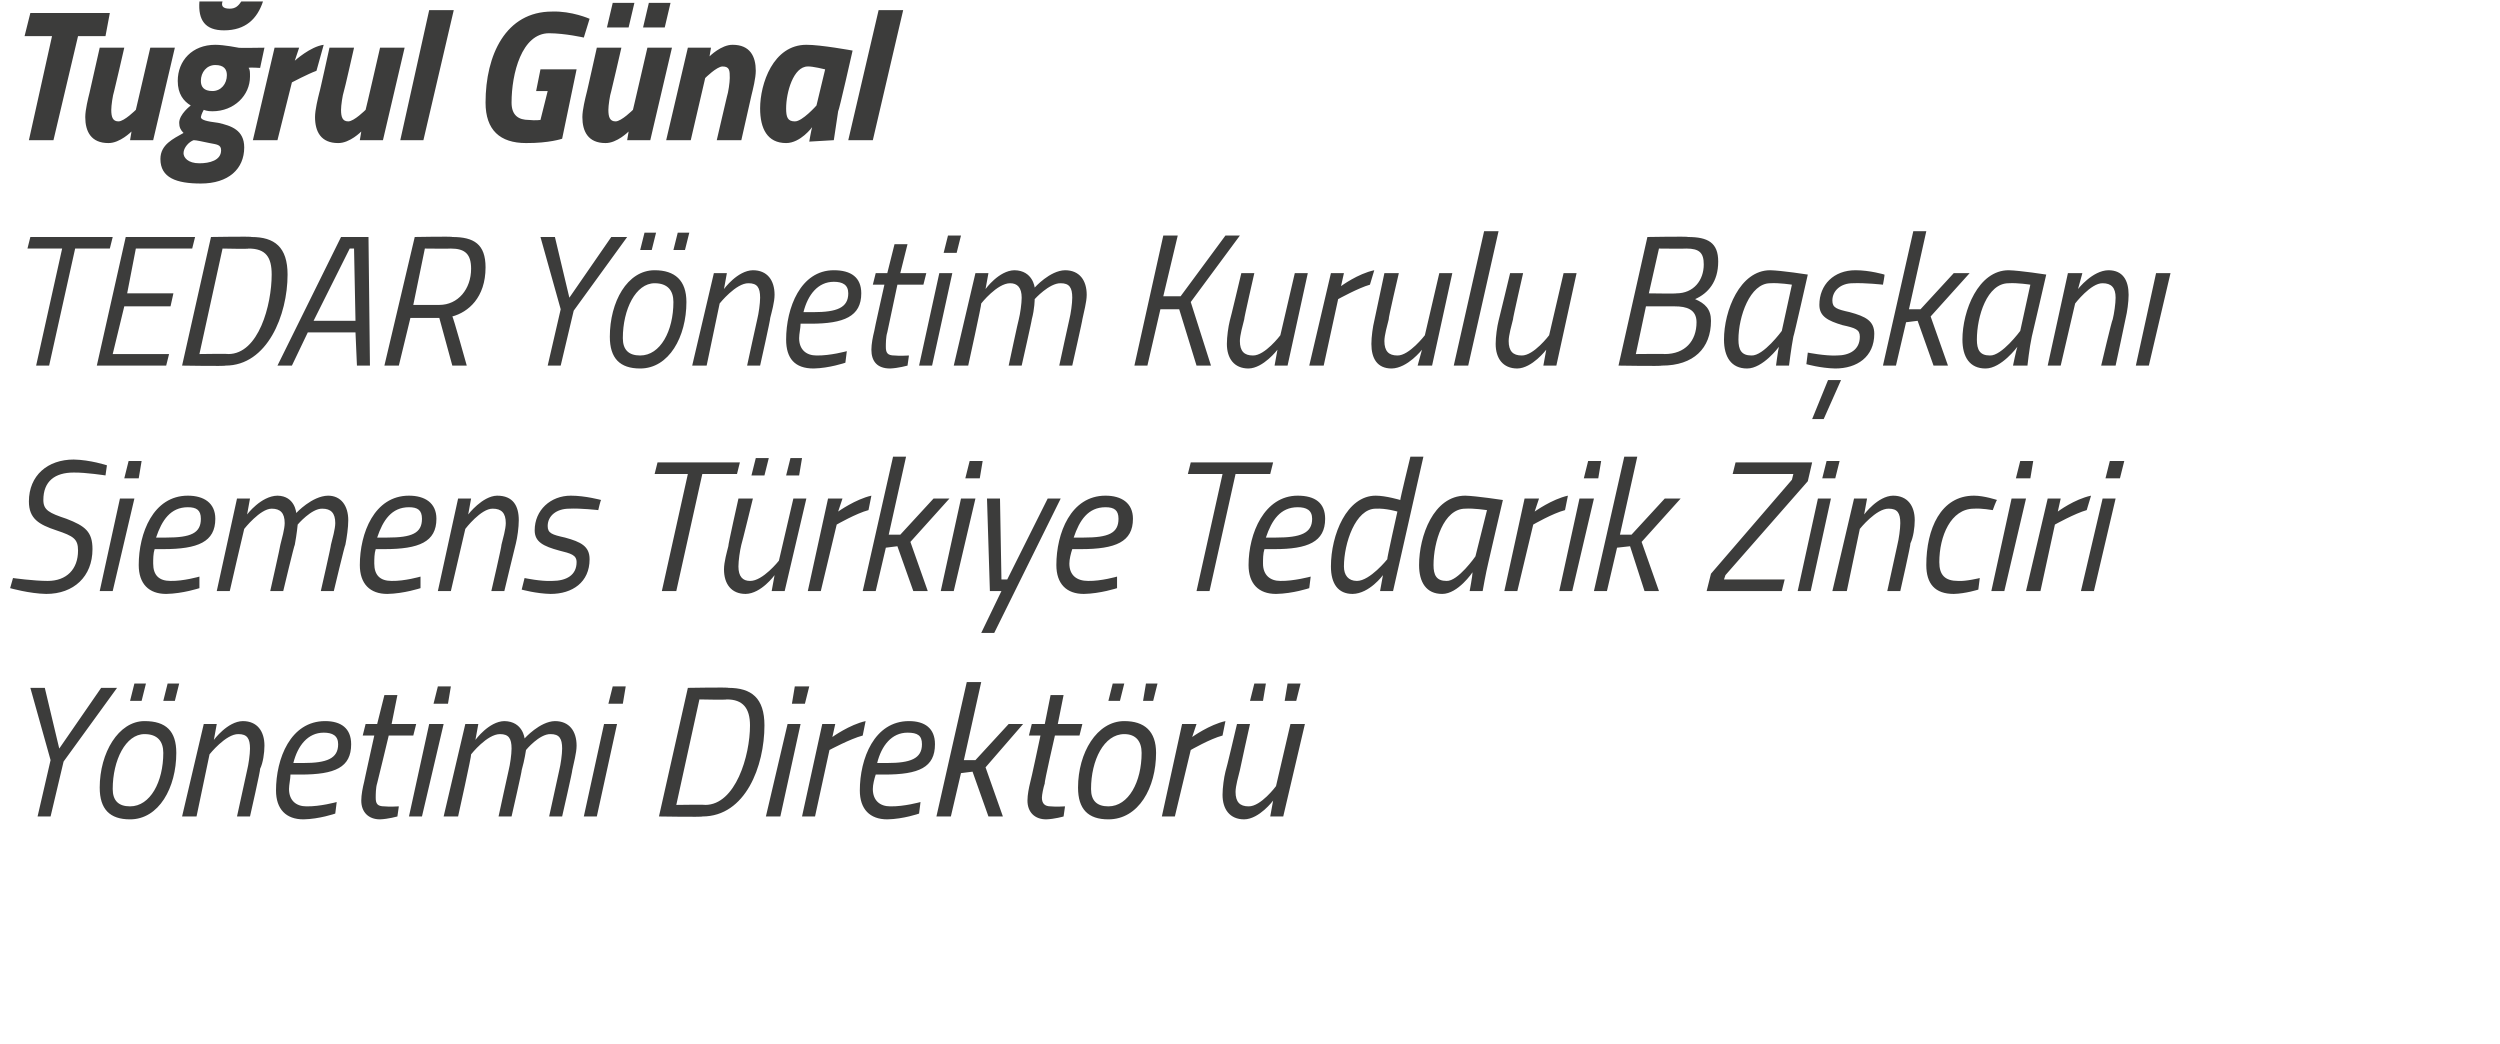
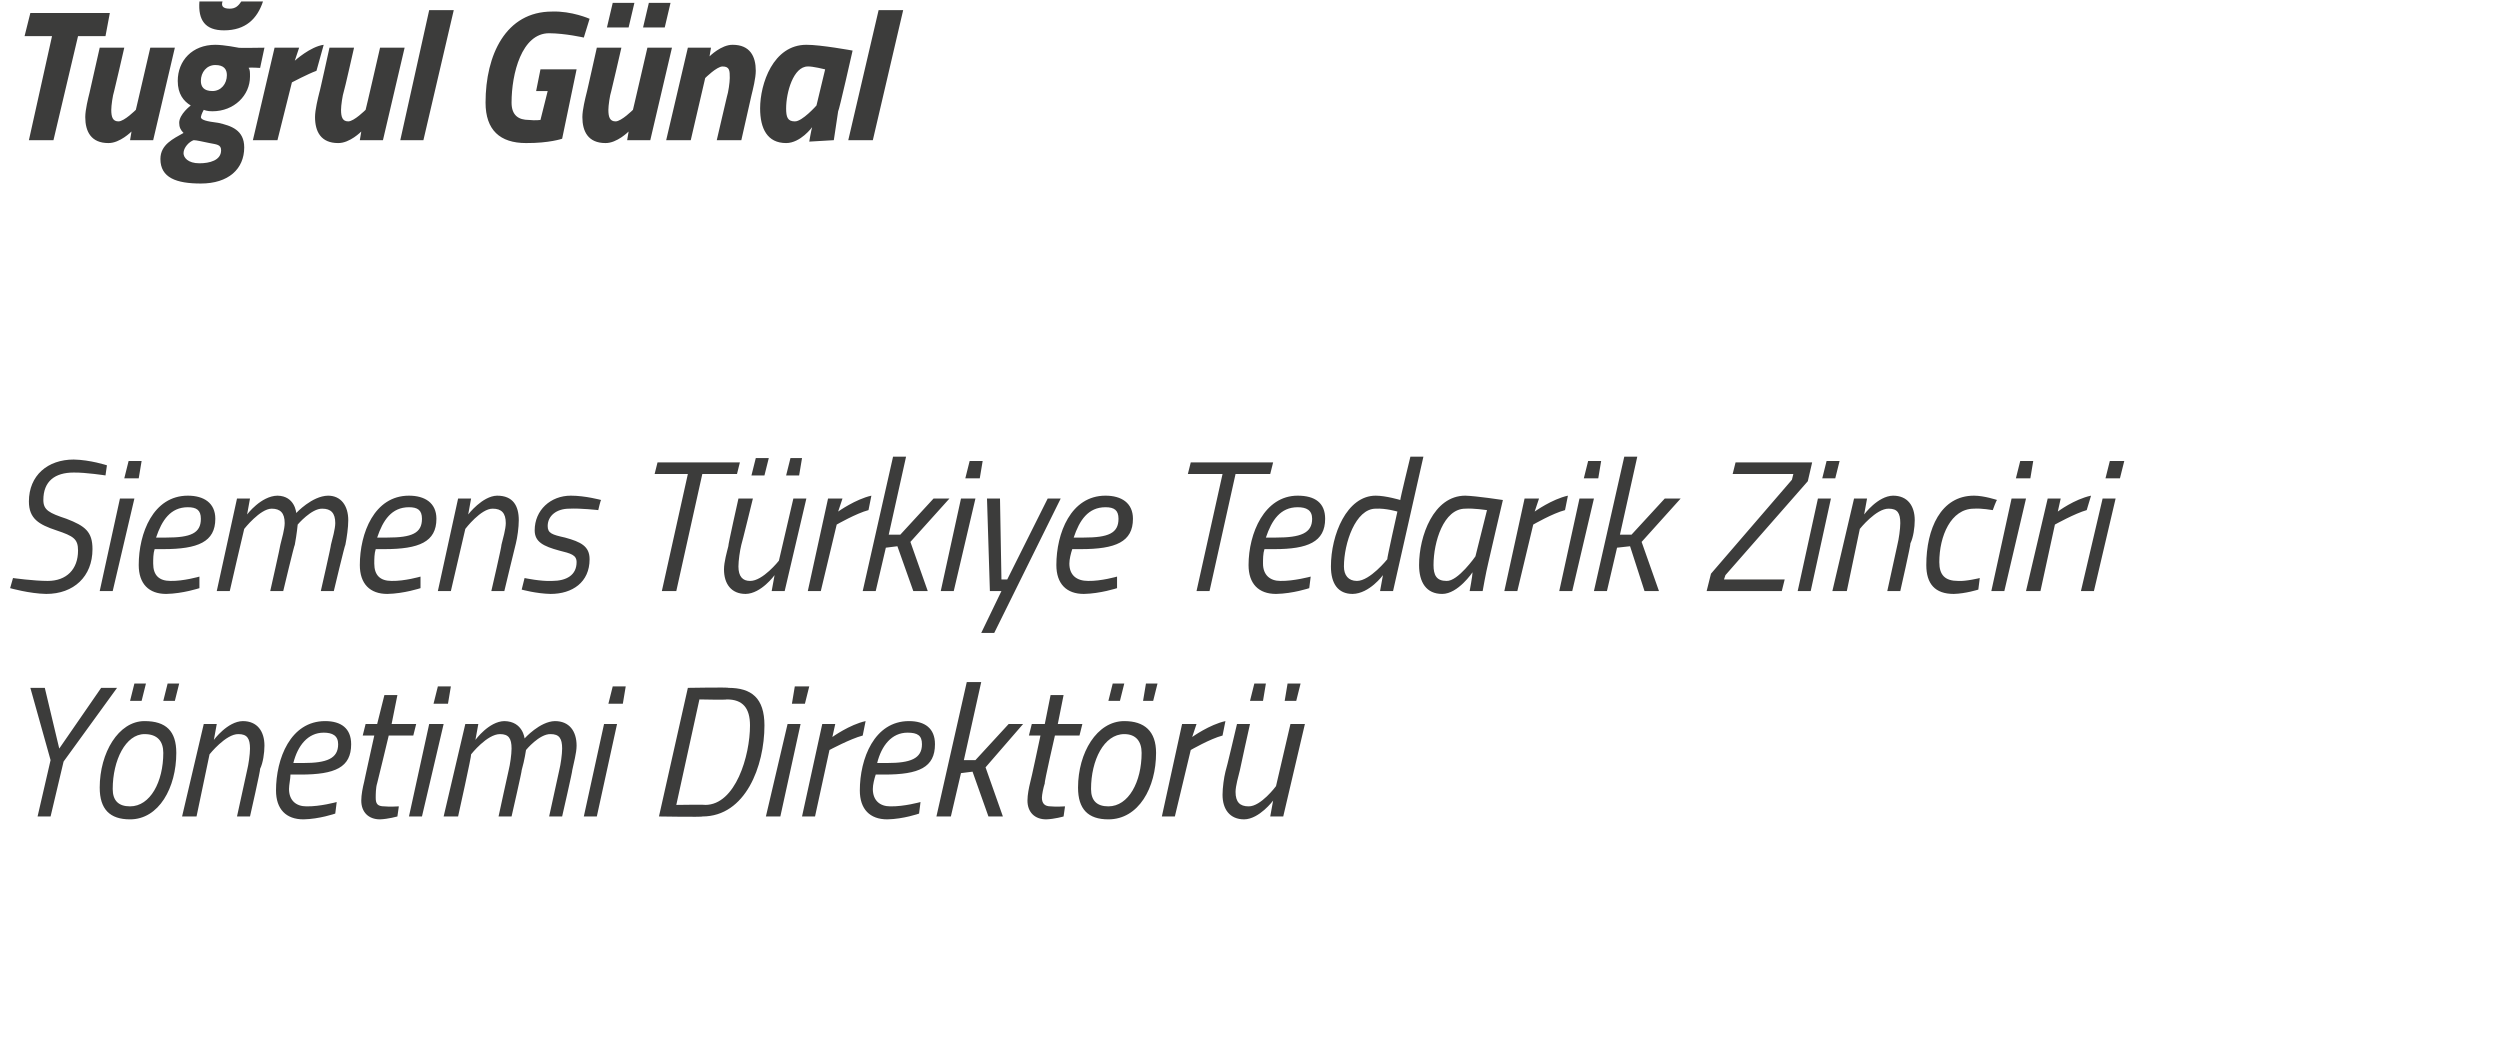
<svg xmlns="http://www.w3.org/2000/svg" version="1.1" width="173px" height="72.25px" viewBox="0 0 173 72.25">
  <desc>Tu rul G nal TEDAR Y netim Kurulu Ba kan Siemens T rkiye Tedarik Zinciri Y netimi Direkt r</desc>
  <defs />
  <g id="Polygon129827">
    <path d="M 4.4 52.7 L 3.5 56.5 L 2.6 56.5 L 3.5 52.6 L 2.1 47.6 L 3.1 47.6 L 4.1 51.8 L 7 47.6 L 8.1 47.6 L 4.4 52.7 Z M 12.2 52.1 C 12.2 54.5 11 56.7 9 56.7 C 7.6 56.7 6.9 56 6.9 54.5 C 6.9 52.1 8.2 49.9 10 49.9 C 11.5 49.9 12.2 50.6 12.2 52.1 Z M 11.3 52.1 C 11.3 51.3 10.9 50.8 10 50.8 C 8.7 50.8 7.8 52.6 7.8 54.6 C 7.8 55.4 8.2 55.8 9 55.8 C 10.4 55.8 11.3 54.1 11.3 52.1 Z M 9.3 47.3 L 10.1 47.3 L 9.8 48.5 L 9 48.5 L 9.3 47.3 Z M 11.6 47.3 L 12.4 47.3 L 12.1 48.5 L 11.3 48.5 L 11.6 47.3 Z M 12.6 56.5 L 14.1 50.1 L 15 50.1 L 14.8 51.2 C 14.8 51.2 15.74 49.92 16.8 49.9 C 17.8 49.9 18.3 50.6 18.3 51.6 C 18.3 52.1 18.2 52.8 18 53.2 C 18.04 53.25 17.3 56.5 17.3 56.5 L 16.4 56.5 C 16.4 56.5 17.1 53.31 17.1 53.3 C 17.2 52.9 17.3 52.2 17.3 51.8 C 17.3 51.1 17.1 50.8 16.5 50.8 C 15.63 50.78 14.5 52.2 14.5 52.2 L 13.6 56.5 L 12.6 56.5 Z M 23.3 55.5 L 23.2 56.3 C 23.2 56.3 22.1 56.68 21 56.7 C 19.8 56.7 19.1 56 19.1 54.7 C 19.1 52.5 20.1 49.9 22.5 49.9 C 23.6 49.9 24.3 50.4 24.3 51.5 C 24.3 53.1 23.2 53.6 20.8 53.6 C 20.8 53.6 20.1 53.6 20.1 53.6 C 20.1 53.9 20 54.3 20 54.6 C 20 55.4 20.5 55.8 21.2 55.8 C 22.15 55.82 23.3 55.5 23.3 55.5 Z M 21 52.8 C 22.6 52.8 23.4 52.5 23.4 51.5 C 23.4 50.9 23 50.7 22.4 50.7 C 21.3 50.7 20.6 51.6 20.3 52.8 C 20.3 52.8 21 52.8 21 52.8 Z M 26.9 50.9 C 26.9 50.9 26.12 54.16 26.1 54.2 C 26 54.5 26 55 26 55.2 C 26 55.6 26.1 55.8 26.6 55.8 C 26.93 55.84 27.6 55.8 27.6 55.8 L 27.5 56.5 C 27.5 56.5 26.85 56.68 26.3 56.7 C 25.5 56.7 25 56.2 25 55.4 C 25 55 25.1 54.5 25.2 54.1 C 25.19 54.11 25.9 50.9 25.9 50.9 L 25.1 50.9 L 25.3 50.1 L 26.1 50.1 L 26.6 48.1 L 27.5 48.1 L 27.1 50.1 L 28.8 50.1 L 28.6 50.9 L 26.9 50.9 Z M 29.7 50.1 L 30.7 50.1 L 29.2 56.5 L 28.3 56.5 L 29.7 50.1 Z M 30.3 47.5 L 31.2 47.5 L 31 48.7 L 30 48.7 L 30.3 47.5 Z M 34.5 56.5 C 34.5 56.5 35.19 53.31 35.2 53.3 C 35.3 52.9 35.4 52.2 35.4 51.8 C 35.4 51.1 35.2 50.8 34.6 50.8 C 33.7 50.8 32.6 52.2 32.6 52.2 C 32.65 52.23 31.7 56.5 31.7 56.5 L 30.7 56.5 L 32.2 50.1 L 33.1 50.1 L 32.9 51.2 C 32.9 51.2 33.83 49.92 34.9 49.9 C 36.19 49.92 36.3 51.1 36.3 51.1 C 36.3 51.1 37.36 49.92 38.4 49.9 C 39.4 49.9 39.9 50.6 39.9 51.6 C 39.9 52.1 39.7 52.8 39.6 53.3 C 39.64 53.27 38.9 56.5 38.9 56.5 L 38 56.5 C 38 56.5 38.7 53.31 38.7 53.3 C 38.8 52.9 38.9 52.2 38.9 51.8 C 38.9 51.1 38.7 50.8 38.1 50.8 C 37.32 50.78 36.4 51.9 36.4 51.9 C 36.4 51.9 36.31 52.56 36.1 53.3 C 36.14 53.27 35.4 56.5 35.4 56.5 L 34.5 56.5 Z M 41.8 50.1 L 42.7 50.1 L 41.3 56.5 L 40.4 56.5 L 41.8 50.1 Z M 42.4 47.5 L 43.3 47.5 L 43.1 48.7 L 42.1 48.7 L 42.4 47.5 Z M 45.6 56.5 L 47.6 47.6 C 47.6 47.6 50.44 47.55 50.4 47.6 C 52 47.6 52.9 48.3 52.9 50.2 C 52.9 53 51.6 56.5 48.6 56.5 C 48.64 56.55 45.6 56.5 45.6 56.5 Z M 50.3 48.4 C 50.25 48.44 48.4 48.4 48.4 48.4 L 46.8 55.7 C 46.8 55.7 48.78 55.67 48.8 55.7 C 50.9 55.7 51.9 52.3 51.9 50.2 C 51.9 49 51.4 48.4 50.3 48.4 Z M 54.5 50.1 L 55.4 50.1 L 54 56.5 L 53 56.5 L 54.5 50.1 Z M 55 47.5 L 56 47.5 L 55.7 48.7 L 54.8 48.7 L 55 47.5 Z M 56.9 50.1 L 57.8 50.1 L 57.6 51 C 57.6 51 58.8 50.14 59.9 49.9 C 59.9 49.9 59.7 50.9 59.7 50.9 C 58.85 51.12 57.4 51.9 57.4 51.9 L 56.4 56.5 L 55.5 56.5 L 56.9 50.1 Z M 63.7 55.5 L 63.6 56.3 C 63.6 56.3 62.52 56.68 61.4 56.7 C 60.2 56.7 59.5 56 59.5 54.7 C 59.5 52.5 60.5 49.9 62.9 49.9 C 64 49.9 64.7 50.4 64.7 51.5 C 64.7 53.1 63.6 53.6 61.2 53.6 C 61.2 53.6 60.6 53.6 60.6 53.6 C 60.5 53.9 60.4 54.3 60.4 54.6 C 60.4 55.4 60.9 55.8 61.6 55.8 C 62.57 55.82 63.7 55.5 63.7 55.5 Z M 61.4 52.8 C 63 52.8 63.8 52.5 63.8 51.5 C 63.8 50.9 63.5 50.7 62.8 50.7 C 61.7 50.7 61 51.6 60.7 52.8 C 60.7 52.8 61.4 52.8 61.4 52.8 Z M 64.8 56.5 L 66.9 47.2 L 67.9 47.2 L 66.7 52.6 L 67.5 52.6 L 69.8 50.1 L 70.8 50.1 L 68.2 53.1 L 69.4 56.5 L 68.4 56.5 L 67.3 53.4 L 66.5 53.5 L 65.8 56.5 L 64.8 56.5 Z M 73 50.9 C 73 50.9 72.25 54.16 72.3 54.2 C 72.2 54.5 72.1 55 72.1 55.2 C 72.1 55.6 72.3 55.8 72.7 55.8 C 73.06 55.84 73.7 55.8 73.7 55.8 L 73.6 56.5 C 73.6 56.5 72.98 56.68 72.4 56.7 C 71.6 56.7 71.1 56.2 71.1 55.4 C 71.1 55 71.2 54.5 71.3 54.1 C 71.32 54.11 72 50.9 72 50.9 L 71.2 50.9 L 71.4 50.1 L 72.3 50.1 L 72.7 48.1 L 73.6 48.1 L 73.2 50.1 L 74.9 50.1 L 74.7 50.9 L 73 50.9 Z M 80 52.1 C 80 54.5 78.8 56.7 76.7 56.7 C 75.3 56.7 74.6 56 74.6 54.5 C 74.6 52.1 75.9 49.9 77.8 49.9 C 79.2 49.9 80 50.6 80 52.1 Z M 79 52.1 C 79 51.3 78.6 50.8 77.8 50.8 C 76.4 50.8 75.5 52.6 75.5 54.6 C 75.5 55.4 75.9 55.8 76.7 55.8 C 78.1 55.8 79 54.1 79 52.1 Z M 77 47.3 L 77.8 47.3 L 77.5 48.5 L 76.7 48.5 L 77 47.3 Z M 79.3 47.3 L 80.1 47.3 L 79.8 48.5 L 79.1 48.5 L 79.3 47.3 Z M 81.8 50.1 L 82.8 50.1 L 82.5 51 C 82.5 51 83.7 50.14 84.8 49.9 C 84.8 49.9 84.6 50.9 84.6 50.9 C 83.75 51.12 82.4 51.9 82.4 51.9 L 81.3 56.5 L 80.4 56.5 L 81.8 50.1 Z M 86.8 47.3 L 87.6 47.3 L 87.4 48.5 L 86.5 48.5 L 86.8 47.3 Z M 89.1 47.3 L 90 47.3 L 89.7 48.5 L 88.9 48.5 L 89.1 47.3 Z M 90.3 50.1 L 88.8 56.5 L 87.9 56.5 L 88.1 55.4 C 88.1 55.4 87.15 56.68 86.1 56.7 C 85.1 56.7 84.6 56 84.6 55 C 84.6 54.5 84.7 53.8 84.8 53.4 C 84.84 53.35 85.6 50.1 85.6 50.1 L 86.5 50.1 C 86.5 50.1 85.79 53.29 85.8 53.3 C 85.7 53.7 85.5 54.4 85.5 54.8 C 85.5 55.5 85.8 55.8 86.4 55.8 C 87.25 55.82 88.3 54.4 88.3 54.4 L 89.3 50.1 L 90.3 50.1 Z " stroke="none" fill="#3c3c3b" />
  </g>
  <g id="Polygon129826">
    <path d="M 7.3 32.9 C 7.3 32.9 5.94 32.69 5.1 32.7 C 3.8 32.7 3 33.3 3 34.6 C 3 35.3 3.4 35.5 4.6 35.9 C 5.9 36.4 6.4 36.8 6.4 38 C 6.4 39.9 5.1 41.1 3.2 41.1 C 2.04 41.08 0.7 40.7 0.7 40.7 L 0.9 40 C 0.9 40 2.33 40.2 3.3 40.2 C 4.6 40.2 5.4 39.4 5.4 38.1 C 5.4 37.3 5.1 37.1 3.9 36.7 C 2.7 36.3 2 35.9 2 34.7 C 2 32.9 3.3 31.8 5.1 31.8 C 6.25 31.82 7.4 32.2 7.4 32.2 L 7.3 32.9 Z M 8.3 34.5 L 9.3 34.5 L 7.8 40.9 L 6.9 40.9 L 8.3 34.5 Z M 8.9 31.9 L 9.8 31.9 L 9.6 33.1 L 8.6 33.1 L 8.9 31.9 Z M 13.8 39.9 L 13.8 40.7 C 13.8 40.7 12.65 41.08 11.5 41.1 C 10.3 41.1 9.6 40.4 9.6 39.1 C 9.6 36.9 10.6 34.3 13 34.3 C 14.1 34.3 14.9 34.8 14.9 35.9 C 14.9 37.5 13.7 38 11.3 38 C 11.3 38 10.7 38 10.7 38 C 10.6 38.3 10.6 38.7 10.6 39 C 10.6 39.8 11 40.2 11.8 40.2 C 12.7 40.22 13.8 39.9 13.8 39.9 Z M 11.5 37.2 C 13.2 37.2 13.9 36.9 13.9 35.9 C 13.9 35.3 13.6 35.1 13 35.1 C 11.8 35.1 11.2 36 10.8 37.2 C 10.8 37.2 11.5 37.2 11.5 37.2 Z M 18.7 40.9 C 18.7 40.9 19.42 37.71 19.4 37.7 C 19.5 37.3 19.7 36.6 19.7 36.2 C 19.7 35.5 19.4 35.2 18.8 35.2 C 18 35.2 16.9 36.6 16.9 36.6 C 16.88 36.63 15.9 40.9 15.9 40.9 L 15 40.9 L 16.4 34.5 L 17.3 34.5 L 17.1 35.6 C 17.1 35.6 18.06 34.32 19.2 34.3 C 20.42 34.32 20.5 35.5 20.5 35.5 C 20.5 35.5 21.59 34.32 22.7 34.3 C 23.6 34.3 24.1 35 24.1 36 C 24.1 36.5 24 37.2 23.9 37.7 C 23.87 37.67 23.1 40.9 23.1 40.9 L 22.2 40.9 C 22.2 40.9 22.93 37.71 22.9 37.7 C 23 37.3 23.2 36.6 23.2 36.2 C 23.2 35.5 22.9 35.2 22.3 35.2 C 21.55 35.18 20.6 36.3 20.6 36.3 C 20.6 36.3 20.54 36.96 20.4 37.7 C 20.37 37.67 19.6 40.9 19.6 40.9 L 18.7 40.9 Z M 29.1 39.9 L 29.1 40.7 C 29.1 40.7 27.95 41.08 26.8 41.1 C 25.6 41.1 24.9 40.4 24.9 39.1 C 24.9 36.9 25.9 34.3 28.3 34.3 C 29.4 34.3 30.2 34.8 30.2 35.9 C 30.2 37.5 29 38 26.6 38 C 26.6 38 26 38 26 38 C 25.9 38.3 25.9 38.7 25.9 39 C 25.9 39.8 26.3 40.2 27.1 40.2 C 28 40.22 29.1 39.9 29.1 39.9 Z M 26.8 37.2 C 28.5 37.2 29.2 36.9 29.2 35.9 C 29.2 35.3 28.9 35.1 28.3 35.1 C 27.1 35.1 26.5 36 26.1 37.2 C 26.1 37.2 26.8 37.2 26.8 37.2 Z M 30.3 40.9 L 31.7 34.5 L 32.6 34.5 L 32.4 35.6 C 32.4 35.6 33.38 34.32 34.4 34.3 C 35.5 34.3 35.9 35 35.9 36 C 35.9 36.5 35.8 37.2 35.7 37.6 C 35.68 37.65 34.9 40.9 34.9 40.9 L 34 40.9 C 34 40.9 34.74 37.71 34.7 37.7 C 34.8 37.3 35 36.6 35 36.2 C 35 35.5 34.7 35.2 34.1 35.2 C 33.28 35.18 32.2 36.6 32.2 36.6 L 31.2 40.9 L 30.3 40.9 Z M 41.4 35.3 C 41.4 35.3 40.17 35.16 39.4 35.2 C 38.5 35.2 37.9 35.7 37.9 36.4 C 37.9 36.9 38.2 37 39.1 37.2 C 40.2 37.5 40.8 37.8 40.8 38.7 C 40.8 40.3 39.6 41.1 38.1 41.1 C 37.11 41.08 36.1 40.8 36.1 40.8 L 36.3 40 C 36.3 40 37.42 40.24 38.2 40.2 C 39.2 40.2 39.9 39.8 39.9 38.9 C 39.9 38.4 39.5 38.3 38.7 38.1 C 37.6 37.8 37 37.5 37 36.7 C 37 35.3 38.1 34.3 39.5 34.3 C 40.5 34.3 41.6 34.6 41.6 34.6 C 41.56 34.59 41.4 35.3 41.4 35.3 Z M 45.5 32 L 51.2 32 L 51 32.8 L 48.6 32.8 L 46.8 40.9 L 45.8 40.9 L 47.6 32.8 L 45.3 32.8 L 45.5 32 Z M 52.3 31.7 L 53.2 31.7 L 52.9 32.9 L 52 32.9 L 52.3 31.7 Z M 54.7 31.7 L 55.5 31.7 L 55.3 32.9 L 54.4 32.9 L 54.7 31.7 Z M 55.8 34.5 L 54.3 40.9 L 53.4 40.9 L 53.6 39.8 C 53.6 39.8 52.68 41.08 51.6 41.1 C 50.6 41.1 50.1 40.4 50.1 39.4 C 50.1 38.9 50.3 38.2 50.4 37.8 C 50.37 37.75 51.1 34.5 51.1 34.5 L 52.1 34.5 C 52.1 34.5 51.32 37.69 51.3 37.7 C 51.2 38.1 51.1 38.8 51.1 39.2 C 51.1 39.9 51.4 40.2 51.9 40.2 C 52.78 40.22 53.9 38.8 53.9 38.8 L 54.9 34.5 L 55.8 34.5 Z M 57.3 34.5 L 58.3 34.5 L 58 35.4 C 58 35.4 59.21 34.54 60.3 34.3 C 60.3 34.3 60.1 35.3 60.1 35.3 C 59.26 35.52 57.9 36.3 57.9 36.3 L 56.8 40.9 L 55.9 40.9 L 57.3 34.5 Z M 59.7 40.9 L 61.8 31.6 L 62.7 31.6 L 61.5 37 L 62.3 37 L 64.6 34.5 L 65.7 34.5 L 63 37.5 L 64.2 40.9 L 63.2 40.9 L 62.1 37.8 L 61.3 37.9 L 60.6 40.9 L 59.7 40.9 Z M 66.5 34.5 L 67.5 34.5 L 66 40.9 L 65.1 40.9 L 66.5 34.5 Z M 67.1 31.9 L 68 31.9 L 67.8 33.1 L 66.8 33.1 L 67.1 31.9 Z M 69.2 34.5 L 69.3 40.1 L 69.7 40.1 L 72.5 34.5 L 73.4 34.5 L 68.8 43.8 L 67.9 43.8 L 69.3 40.9 L 68.5 40.9 L 68.3 34.5 L 69.2 34.5 Z M 77.3 39.9 L 77.3 40.7 C 77.3 40.7 76.14 41.08 75 41.1 C 73.8 41.1 73.1 40.4 73.1 39.1 C 73.1 36.9 74.1 34.3 76.5 34.3 C 77.6 34.3 78.4 34.8 78.4 35.9 C 78.4 37.5 77.2 38 74.8 38 C 74.8 38 74.2 38 74.2 38 C 74.1 38.3 74 38.7 74 39 C 74 39.8 74.5 40.2 75.3 40.2 C 76.19 40.22 77.3 39.9 77.3 39.9 Z M 75 37.2 C 76.7 37.2 77.4 36.9 77.4 35.9 C 77.4 35.3 77.1 35.1 76.5 35.1 C 75.3 35.1 74.7 36 74.3 37.2 C 74.3 37.2 75 37.2 75 37.2 Z M 82.4 32 L 88.1 32 L 87.9 32.8 L 85.5 32.8 L 83.7 40.9 L 82.8 40.9 L 84.6 32.8 L 82.2 32.8 L 82.4 32 Z M 90.7 39.9 L 90.6 40.7 C 90.6 40.7 89.47 41.08 88.3 41.1 C 87.1 41.1 86.4 40.4 86.4 39.1 C 86.4 36.9 87.5 34.3 89.8 34.3 C 91 34.3 91.7 34.8 91.7 35.9 C 91.7 37.5 90.5 38 88.2 38 C 88.2 38 87.5 38 87.5 38 C 87.4 38.3 87.4 38.7 87.4 39 C 87.4 39.8 87.9 40.2 88.6 40.2 C 89.52 40.22 90.7 39.9 90.7 39.9 Z M 88.3 37.2 C 90 37.2 90.8 36.9 90.8 35.9 C 90.8 35.3 90.4 35.1 89.8 35.1 C 88.6 35.1 88 36 87.6 37.2 C 87.6 37.2 88.3 37.2 88.3 37.2 Z M 96.4 40.9 L 95.5 40.9 L 95.7 39.8 C 95.7 39.8 94.77 41.08 93.6 41.1 C 92.6 41.1 92.1 40.4 92.1 39.2 C 92.1 37 93.2 34.3 95.2 34.3 C 95.9 34.3 96.9 34.6 96.9 34.6 C 96.88 34.55 97.6 31.6 97.6 31.6 L 98.5 31.6 L 96.4 40.9 Z M 96.7 35.4 C 96.7 35.4 95.89 35.16 95.2 35.2 C 93.8 35.2 93 37.6 93 39.2 C 93 39.8 93.3 40.2 93.9 40.2 C 94.8 40.2 96 38.7 96 38.7 C 95.96 38.7 96.7 35.4 96.7 35.4 Z M 98.2 39.1 C 98.2 37.1 99.2 34.3 101.4 34.3 C 102.16 34.32 104 34.6 104 34.6 C 104 34.6 103 38.86 103 38.9 C 102.81 39.68 102.6 40.9 102.6 40.9 L 101.7 40.9 C 101.7 40.9 101.9 39.83 101.9 39.6 C 101.9 39.6 100.9 41.1 99.8 41.1 C 98.7 41.1 98.2 40.3 98.2 39.1 Z M 99.2 39.1 C 99.2 39.8 99.4 40.2 100.1 40.2 C 100.89 40.24 102.1 38.5 102.1 38.5 L 102.9 35.3 C 102.9 35.3 101.97 35.16 101.4 35.2 C 99.9 35.2 99.2 37.5 99.2 39.1 Z M 105.5 34.5 L 106.5 34.5 L 106.2 35.4 C 106.2 35.4 107.4 34.54 108.5 34.3 C 108.5 34.3 108.3 35.3 108.3 35.3 C 107.45 35.52 106.1 36.3 106.1 36.3 L 105 40.9 L 104.1 40.9 L 105.5 34.5 Z M 109.3 34.5 L 110.3 34.5 L 108.8 40.9 L 107.9 40.9 L 109.3 34.5 Z M 109.9 31.9 L 110.8 31.9 L 110.6 33.1 L 109.6 33.1 L 109.9 31.9 Z M 110.3 40.9 L 112.4 31.6 L 113.3 31.6 L 112.1 37 L 112.9 37 L 115.2 34.5 L 116.3 34.5 L 113.6 37.5 L 114.8 40.9 L 113.8 40.9 L 112.8 37.8 L 111.9 37.9 L 111.2 40.9 L 110.3 40.9 Z M 120.1 32 L 125.4 32 L 125.1 33.3 L 119.4 39.8 L 119.3 40.1 L 123.5 40.1 L 123.3 40.9 L 118.1 40.9 L 118.4 39.7 L 124 33.2 L 124.1 32.8 L 119.9 32.8 L 120.1 32 Z M 125.8 34.5 L 126.7 34.5 L 125.3 40.9 L 124.4 40.9 L 125.8 34.5 Z M 126.4 31.9 L 127.3 31.9 L 127 33.1 L 126.1 33.1 L 126.4 31.9 Z M 126.8 40.9 L 128.3 34.5 L 129.2 34.5 L 129 35.6 C 129 35.6 129.94 34.32 131 34.3 C 132 34.3 132.5 35 132.5 36 C 132.5 36.5 132.4 37.2 132.2 37.6 C 132.24 37.65 131.5 40.9 131.5 40.9 L 130.6 40.9 C 130.6 40.9 131.3 37.71 131.3 37.7 C 131.4 37.3 131.5 36.6 131.5 36.2 C 131.5 35.5 131.3 35.2 130.7 35.2 C 129.83 35.18 128.7 36.6 128.7 36.6 L 127.8 40.9 L 126.8 40.9 Z M 138.2 34.6 C 138.16 34.57 137.9 35.3 137.9 35.3 C 137.9 35.3 137.1 35.16 136.6 35.2 C 135 35.2 134.2 37.1 134.2 38.9 C 134.2 39.8 134.6 40.2 135.5 40.2 C 136.03 40.24 137 40 137 40 L 136.9 40.8 C 136.9 40.8 136.02 41.08 135.2 41.1 C 133.9 41.1 133.3 40.4 133.3 39.1 C 133.3 36.6 134.3 34.3 136.6 34.3 C 137.3 34.3 138.2 34.6 138.2 34.6 Z M 139.2 34.5 L 140.2 34.5 L 138.7 40.9 L 137.8 40.9 L 139.2 34.5 Z M 139.8 31.9 L 140.7 31.9 L 140.5 33.1 L 139.5 33.1 L 139.8 31.9 Z M 141.7 34.5 L 142.6 34.5 L 142.4 35.4 C 142.4 35.4 143.55 34.54 144.7 34.3 C 144.7 34.3 144.4 35.3 144.4 35.3 C 143.6 35.52 142.2 36.3 142.2 36.3 L 141.2 40.9 L 140.2 40.9 L 141.7 34.5 Z M 145.5 34.5 L 146.4 34.5 L 144.9 40.9 L 144 40.9 L 145.5 34.5 Z M 146 31.9 L 147 31.9 L 146.7 33.1 L 145.7 33.1 L 146 31.9 Z " stroke="none" fill="#3c3c3b" />
  </g>
  <g id="Polygon129825">
-     <path d="M 2.1 16.4 L 7.8 16.4 L 7.6 17.2 L 5.2 17.2 L 3.4 25.3 L 2.5 25.3 L 4.3 17.2 L 1.9 17.2 L 2.1 16.4 Z M 8.7 16.4 L 13.5 16.4 L 13.3 17.2 L 9.4 17.2 L 8.8 20.3 L 12 20.3 L 11.8 21.2 L 8.6 21.2 L 7.8 24.5 L 11.7 24.5 L 11.5 25.3 L 6.7 25.3 L 8.7 16.4 Z M 12.6 25.3 L 14.6 16.4 C 14.6 16.4 17.44 16.35 17.4 16.4 C 19 16.4 19.9 17.1 19.9 19 C 19.9 21.8 18.5 25.3 15.6 25.3 C 15.63 25.35 12.6 25.3 12.6 25.3 Z M 17.2 17.2 C 17.25 17.24 15.4 17.2 15.4 17.2 L 13.8 24.5 C 13.8 24.5 15.77 24.47 15.8 24.5 C 17.9 24.5 18.8 21.1 18.8 19 C 18.8 17.8 18.4 17.2 17.2 17.2 Z M 23.6 16.4 L 25.5 16.4 L 25.6 25.3 L 24.7 25.3 L 24.6 23 L 21.3 23 L 20.2 25.3 L 19.2 25.3 L 23.6 16.4 Z M 21.7 22.2 L 24.6 22.2 L 24.5 17.2 L 24.2 17.2 L 21.7 22.2 Z M 30.4 22 L 28.4 22 L 27.6 25.3 L 26.6 25.3 L 28.7 16.4 C 28.7 16.4 31.32 16.35 31.3 16.4 C 32.8 16.4 33.6 16.9 33.6 18.5 C 33.6 20.6 32.4 21.6 31.3 21.9 C 31.34 21.85 32.3 25.3 32.3 25.3 L 31.3 25.3 L 30.4 22 Z M 31.2 17.2 C 31.22 17.22 29.4 17.2 29.4 17.2 L 28.6 21.1 C 28.6 21.1 30.41 21.11 30.4 21.1 C 31.7 21.1 32.6 20 32.6 18.6 C 32.6 17.6 32.2 17.2 31.2 17.2 Z M 39.7 21.5 L 38.8 25.3 L 37.9 25.3 L 38.8 21.4 L 37.4 16.4 L 38.4 16.4 L 39.4 20.6 L 42.3 16.4 L 43.4 16.4 L 39.7 21.5 Z M 47.5 20.9 C 47.5 23.3 46.3 25.5 44.3 25.5 C 42.9 25.5 42.2 24.8 42.2 23.3 C 42.2 20.9 43.4 18.7 45.3 18.7 C 46.7 18.7 47.5 19.4 47.5 20.9 Z M 46.6 20.9 C 46.6 20.1 46.2 19.6 45.3 19.6 C 44 19.6 43.1 21.4 43.1 23.4 C 43.1 24.2 43.5 24.6 44.3 24.6 C 45.7 24.6 46.6 22.9 46.6 20.9 Z M 44.6 16.1 L 45.4 16.1 L 45.1 17.3 L 44.3 17.3 L 44.6 16.1 Z M 46.9 16.1 L 47.7 16.1 L 47.4 17.3 L 46.6 17.3 L 46.9 16.1 Z M 47.9 25.3 L 49.4 18.9 L 50.3 18.9 L 50.1 20 C 50.1 20 51.03 18.72 52.1 18.7 C 53.1 18.7 53.6 19.4 53.6 20.4 C 53.6 20.9 53.4 21.6 53.3 22 C 53.33 22.05 52.6 25.3 52.6 25.3 L 51.7 25.3 C 51.7 25.3 52.39 22.11 52.4 22.1 C 52.5 21.7 52.6 21 52.6 20.6 C 52.6 19.9 52.4 19.6 51.8 19.6 C 50.93 19.58 49.8 21 49.8 21 L 48.9 25.3 L 47.9 25.3 Z M 58.6 24.3 L 58.5 25.1 C 58.5 25.1 57.39 25.48 56.3 25.5 C 55 25.5 54.4 24.8 54.4 23.5 C 54.4 21.3 55.4 18.7 57.7 18.7 C 58.9 18.7 59.6 19.2 59.6 20.3 C 59.6 21.9 58.4 22.4 56.1 22.4 C 56.1 22.4 55.4 22.4 55.4 22.4 C 55.4 22.7 55.3 23.1 55.3 23.4 C 55.3 24.2 55.8 24.6 56.5 24.6 C 57.45 24.62 58.6 24.3 58.6 24.3 Z M 56.3 21.6 C 57.9 21.6 58.7 21.3 58.7 20.3 C 58.7 19.7 58.3 19.5 57.7 19.5 C 56.6 19.5 55.9 20.4 55.6 21.6 C 55.6 21.6 56.3 21.6 56.3 21.6 Z M 62.1 19.7 C 62.1 19.7 61.41 22.96 61.4 23 C 61.3 23.3 61.3 23.8 61.3 24 C 61.3 24.4 61.4 24.6 61.9 24.6 C 62.22 24.64 62.9 24.6 62.9 24.6 L 62.8 25.3 C 62.8 25.3 62.14 25.48 61.6 25.5 C 60.7 25.5 60.3 25 60.3 24.2 C 60.3 23.8 60.4 23.3 60.5 22.9 C 60.48 22.91 61.2 19.7 61.2 19.7 L 60.4 19.7 L 60.6 18.9 L 61.4 18.9 L 61.9 16.9 L 62.8 16.9 L 62.3 18.9 L 64.1 18.9 L 63.9 19.7 L 62.1 19.7 Z M 65 18.9 L 65.9 18.9 L 64.5 25.3 L 63.6 25.3 L 65 18.9 Z M 65.6 16.3 L 66.5 16.3 L 66.2 17.5 L 65.3 17.5 L 65.6 16.3 Z M 69.8 25.3 C 69.8 25.3 70.48 22.11 70.5 22.1 C 70.6 21.7 70.7 21 70.7 20.6 C 70.7 19.9 70.4 19.6 69.9 19.6 C 69 19.6 67.9 21 67.9 21 C 67.94 21.03 67 25.3 67 25.3 L 66 25.3 L 67.5 18.9 L 68.4 18.9 L 68.2 20 C 68.2 20 69.12 18.72 70.2 18.7 C 71.48 18.72 71.6 19.9 71.6 19.9 C 71.6 19.9 72.65 18.72 73.7 18.7 C 74.7 18.7 75.2 19.4 75.2 20.4 C 75.2 20.9 75 21.6 74.9 22.1 C 74.93 22.07 74.2 25.3 74.2 25.3 L 73.3 25.3 C 73.3 25.3 73.99 22.11 74 22.1 C 74.1 21.7 74.2 21 74.2 20.6 C 74.2 19.9 74 19.6 73.4 19.6 C 72.61 19.58 71.6 20.7 71.6 20.7 C 71.6 20.7 71.6 21.36 71.4 22.1 C 71.43 22.07 70.7 25.3 70.7 25.3 L 69.8 25.3 Z M 81.6 21.4 L 80.3 21.4 L 79.4 25.3 L 78.5 25.3 L 80.5 16.3 L 81.5 16.3 L 80.5 20.5 L 81.7 20.5 L 84.8 16.3 L 85.8 16.3 L 82.4 20.9 L 83.8 25.3 L 82.8 25.3 L 81.6 21.4 Z M 90.5 18.9 L 89.1 25.3 L 88.2 25.3 L 88.4 24.2 C 88.4 24.2 87.43 25.48 86.4 25.5 C 85.4 25.5 84.9 24.8 84.9 23.8 C 84.9 23.3 85 22.6 85.1 22.2 C 85.13 22.15 85.9 18.9 85.9 18.9 L 86.8 18.9 C 86.8 18.9 86.07 22.09 86.1 22.1 C 86 22.5 85.8 23.2 85.8 23.6 C 85.8 24.3 86.1 24.6 86.7 24.6 C 87.53 24.62 88.6 23.2 88.6 23.2 L 89.6 18.9 L 90.5 18.9 Z M 92.1 18.9 L 93 18.9 L 92.8 19.8 C 92.8 19.8 93.96 18.94 95.1 18.7 C 95.1 18.7 94.8 19.7 94.8 19.7 C 94.01 19.92 92.6 20.7 92.6 20.7 L 91.6 25.3 L 90.6 25.3 L 92.1 18.9 Z M 100.5 18.9 L 99.1 25.3 L 98.1 25.3 L 98.4 24.2 C 98.4 24.2 97.41 25.48 96.3 25.5 C 95.3 25.5 94.9 24.8 94.9 23.8 C 94.9 23.3 95 22.6 95.1 22.2 C 95.11 22.15 95.8 18.9 95.8 18.9 L 96.8 18.9 C 96.8 18.9 96.05 22.09 96.1 22.1 C 96 22.5 95.8 23.2 95.8 23.6 C 95.8 24.3 96.1 24.6 96.7 24.6 C 97.51 24.62 98.6 23.2 98.6 23.2 L 99.6 18.9 L 100.5 18.9 Z M 102.7 16 L 103.7 16 L 101.6 25.3 L 100.6 25.3 L 102.7 16 Z M 109.1 18.9 L 107.7 25.3 L 106.8 25.3 L 107 24.2 C 107 24.2 106.03 25.48 105 25.5 C 104 25.5 103.5 24.8 103.5 23.8 C 103.5 23.3 103.6 22.6 103.7 22.2 C 103.72 22.15 104.5 18.9 104.5 18.9 L 105.4 18.9 C 105.4 18.9 104.67 22.09 104.7 22.1 C 104.6 22.5 104.4 23.2 104.4 23.6 C 104.4 24.3 104.7 24.6 105.3 24.6 C 106.13 24.62 107.2 23.2 107.2 23.2 L 108.2 18.9 L 109.1 18.9 Z M 116.8 16.4 C 118.2 16.4 118.9 16.8 118.9 18.1 C 118.9 19.5 118.2 20.3 117.3 20.7 C 118 21 118.4 21.4 118.4 22.2 C 118.4 24.1 117.2 25.3 115 25.3 C 115.02 25.35 112 25.3 112 25.3 L 114 16.4 C 114 16.4 116.84 16.35 116.8 16.4 Z M 113.9 21.2 L 113.2 24.5 C 113.2 24.5 115.22 24.48 115.2 24.5 C 116.6 24.5 117.4 23.6 117.4 22.3 C 117.4 21.4 116.7 21.2 115.9 21.2 C 115.9 21.19 113.9 21.2 113.9 21.2 Z M 114.8 17.2 L 114.1 20.3 C 114.1 20.3 116.04 20.33 116 20.3 C 117.2 20.3 117.9 19.4 117.9 18.3 C 117.9 17.5 117.6 17.2 116.7 17.2 C 116.67 17.22 114.8 17.2 114.8 17.2 Z M 119.3 23.5 C 119.3 21.5 120.4 18.7 122.5 18.7 C 123.3 18.72 125.1 19 125.1 19 C 125.1 19 124.14 23.26 124.1 23.3 C 123.95 24.08 123.8 25.3 123.8 25.3 L 122.9 25.3 C 122.9 25.3 123.04 24.23 123.1 24 C 123.1 24 122 25.5 120.9 25.5 C 119.8 25.5 119.3 24.7 119.3 23.5 Z M 120.3 23.5 C 120.3 24.2 120.5 24.6 121.2 24.6 C 122.03 24.64 123.3 22.9 123.3 22.9 L 124 19.7 C 124 19.7 123.11 19.56 122.5 19.6 C 121.1 19.6 120.3 21.9 120.3 23.5 Z M 130.3 19.7 C 130.3 19.7 129.05 19.56 128.2 19.6 C 127.4 19.6 126.8 20.1 126.8 20.8 C 126.8 21.3 127.1 21.4 128 21.6 C 129.1 21.9 129.7 22.2 129.7 23.1 C 129.7 24.7 128.5 25.5 127 25.5 C 125.99 25.48 125 25.2 125 25.2 L 125.1 24.4 C 125.1 24.4 126.31 24.64 127.1 24.6 C 128 24.6 128.7 24.2 128.7 23.3 C 128.7 22.8 128.4 22.7 127.5 22.5 C 126.5 22.2 125.9 21.9 125.9 21.1 C 125.9 19.7 126.9 18.7 128.4 18.7 C 129.4 18.7 130.4 19 130.4 19 C 130.44 18.99 130.3 19.7 130.3 19.7 Z M 125.4 29 L 126.2 29 L 127.4 26.3 L 126.5 26.3 L 125.4 29 Z M 130.3 25.3 L 132.4 16 L 133.3 16 L 132.1 21.4 L 132.9 21.4 L 135.2 18.9 L 136.3 18.9 L 133.6 21.9 L 134.8 25.3 L 133.8 25.3 L 132.7 22.2 L 131.9 22.3 L 131.2 25.3 L 130.3 25.3 Z M 135.8 23.5 C 135.8 21.5 136.9 18.7 139 18.7 C 139.79 18.72 141.6 19 141.6 19 C 141.6 19 140.62 23.26 140.6 23.3 C 140.43 24.08 140.3 25.3 140.3 25.3 L 139.3 25.3 C 139.3 25.3 139.52 24.23 139.6 24 C 139.6 24 138.5 25.5 137.4 25.5 C 136.3 25.5 135.8 24.7 135.8 23.5 Z M 136.8 23.5 C 136.8 24.2 137 24.6 137.7 24.6 C 138.52 24.64 139.8 22.9 139.8 22.9 L 140.5 19.7 C 140.5 19.7 139.6 19.56 139 19.6 C 137.5 19.6 136.8 21.9 136.8 23.5 Z M 141.7 25.3 L 143.1 18.9 L 144.1 18.9 L 143.8 20 C 143.8 20 144.79 18.72 145.9 18.7 C 146.9 18.7 147.3 19.4 147.3 20.4 C 147.3 20.9 147.2 21.6 147.1 22 C 147.1 22.05 146.4 25.3 146.4 25.3 L 145.4 25.3 C 145.4 25.3 146.15 22.11 146.2 22.1 C 146.3 21.7 146.4 21 146.4 20.6 C 146.4 19.9 146.1 19.6 145.5 19.6 C 144.69 19.58 143.6 21 143.6 21 L 142.6 25.3 L 141.7 25.3 Z M 149.2 18.9 L 150.2 18.9 L 148.7 25.3 L 147.8 25.3 L 149.2 18.9 Z " stroke="none" fill="#3c3c3b" />
-   </g>
+     </g>
  <g id="Polygon129824">
    <path d="M 2.1 0.9 L 7.6 0.9 L 7.3 2.5 L 5.4 2.5 L 3.7 9.7 L 2 9.7 L 3.6 2.5 L 1.7 2.5 L 2.1 0.9 Z M 12.1 3.3 L 10.6 9.7 L 9 9.7 L 9.1 9.1 C 9.1 9.1 8.3 9.91 7.5 9.9 C 6.3 9.9 5.9 9.1 5.9 8.1 C 5.9 7.6 6.1 6.8 6.2 6.4 C 6.19 6.44 6.9 3.3 6.9 3.3 L 8.6 3.3 C 8.6 3.3 7.91 6.31 7.9 6.3 C 7.8 6.6 7.7 7.3 7.7 7.6 C 7.7 8.1 7.8 8.4 8.2 8.4 C 8.6 8.4 9.4 7.6 9.4 7.6 C 9.4 7.62 10.4 3.3 10.4 3.3 L 12.1 3.3 Z M 11.1 11 C 11.1 10 12 9.6 12.7 9.2 C 12.5 9 12.4 8.8 12.4 8.5 C 12.4 7.9 13.2 7.3 13.2 7.3 C 12.7 7 12.3 6.5 12.3 5.6 C 12.3 4.2 13.3 3.1 14.9 3.1 C 15.5 3.1 16.5 3.3 16.5 3.3 C 16.45 3.33 18.3 3.3 18.3 3.3 L 18 4.7 C 18 4.7 17.24 4.65 17.2 4.7 C 17.3 4.8 17.3 5 17.3 5.3 C 17.3 6.6 16.2 7.7 14.7 7.7 C 14.34 7.71 14.1 7.6 14.1 7.6 C 14.1 7.6 13.93 7.9 13.9 8.1 C 13.9 8.3 14.3 8.4 15.1 8.5 C 16 8.7 16.9 9 16.9 10.2 C 16.9 11.7 15.8 12.7 13.9 12.7 C 12.2 12.7 11.1 12.3 11.1 11 Z M 13.4 9.7 C 13.1 9.8 12.7 10.2 12.7 10.6 C 12.7 10.9 13 11.3 13.8 11.3 C 14.5 11.3 15.3 11.1 15.3 10.4 C 15.3 10 15 10 14.5 9.9 C 14 9.8 13.6 9.7 13.4 9.7 Z M 15.7 5.2 C 15.7 4.8 15.5 4.5 14.9 4.5 C 14.3 4.5 13.9 5 13.9 5.6 C 13.9 6 14.1 6.3 14.7 6.3 C 15.3 6.3 15.7 5.8 15.7 5.2 Z M 15.4 0.1 C 15.3 0.4 15.4 0.6 15.9 0.6 C 16.3 0.6 16.5 0.4 16.7 0.1 C 16.7 0.1 18.2 0.1 18.2 0.1 C 17.8 1.3 17 2.1 15.5 2.1 C 14.2 2.1 13.7 1.4 13.8 0.1 C 13.8 0.1 15.4 0.1 15.4 0.1 Z M 19 3.3 L 20.7 3.3 L 20.4 4.2 C 20.4 4.2 21.48 3.22 22.4 3.1 C 22.4 3.1 21.9 4.9 21.9 4.9 C 21.32 5.11 20.2 5.7 20.2 5.7 L 19.2 9.7 L 17.5 9.7 L 19 3.3 Z M 28 3.3 L 26.5 9.7 L 24.9 9.7 L 25 9.1 C 25 9.1 24.21 9.91 23.4 9.9 C 22.2 9.9 21.8 9.1 21.8 8.1 C 21.8 7.6 22 6.8 22.1 6.4 C 22.11 6.44 22.8 3.3 22.8 3.3 L 24.5 3.3 C 24.5 3.3 23.82 6.31 23.8 6.3 C 23.7 6.6 23.6 7.3 23.6 7.6 C 23.6 8.1 23.7 8.4 24.1 8.4 C 24.5 8.4 25.3 7.6 25.3 7.6 C 25.31 7.62 26.3 3.3 26.3 3.3 L 28 3.3 Z M 29.7 0.7 L 31.4 0.7 L 29.3 9.7 L 27.7 9.7 L 29.7 0.7 Z M 37.4 4.8 L 39.9 4.8 L 38.9 9.6 C 38.9 9.6 38.02 9.91 36.4 9.9 C 34.6 9.9 33.6 9 33.6 7.1 C 33.6 3.8 35 0.8 38.2 0.8 C 39.56 0.75 40.8 1.3 40.8 1.3 L 40.4 2.6 C 40.4 2.6 39.14 2.31 38 2.3 C 36.1 2.3 35.4 5.1 35.4 7.1 C 35.4 8 35.9 8.3 36.6 8.3 C 37.07 8.35 37.4 8.3 37.4 8.3 L 37.9 6.3 L 37.1 6.3 L 37.4 4.8 Z M 42.4 0.2 L 43.9 0.2 L 43.5 1.9 L 42 1.9 L 42.4 0.2 Z M 44.9 0.2 L 46.4 0.2 L 46 1.9 L 44.5 1.9 L 44.9 0.2 Z M 46.5 3.3 L 45 9.7 L 43.4 9.7 L 43.5 9.1 C 43.5 9.1 42.7 9.91 41.9 9.9 C 40.7 9.9 40.3 9.1 40.3 8.1 C 40.3 7.6 40.5 6.8 40.6 6.4 C 40.6 6.44 41.3 3.3 41.3 3.3 L 43 3.3 C 43 3.3 42.31 6.31 42.3 6.3 C 42.2 6.6 42.1 7.3 42.1 7.6 C 42.1 8.1 42.2 8.4 42.6 8.4 C 43 8.4 43.8 7.6 43.8 7.6 C 43.8 7.62 44.8 3.3 44.8 3.3 L 46.5 3.3 Z M 46.1 9.7 L 47.6 3.3 L 49.2 3.3 L 49.1 3.9 C 49.1 3.9 49.91 3.09 50.7 3.1 C 51.9 3.1 52.3 3.9 52.3 4.9 C 52.3 5.4 52.1 6.2 52 6.6 C 52.01 6.56 51.3 9.7 51.3 9.7 L 49.6 9.7 C 49.6 9.7 50.3 6.69 50.3 6.7 C 50.4 6.4 50.5 5.7 50.5 5.4 C 50.5 4.9 50.5 4.6 50 4.6 C 49.6 4.6 48.8 5.4 48.8 5.4 L 47.8 9.7 L 46.1 9.7 Z M 52.6 7.5 C 52.6 5.8 53.5 3.1 55.8 3.1 C 56.76 3.09 59 3.5 59 3.5 C 59 3.5 58.05 7.72 58 7.7 C 57.87 8.53 57.7 9.7 57.7 9.7 L 56 9.8 C 56 9.8 56.14 8.98 56.2 8.8 C 56.2 8.8 55.4 9.9 54.4 9.9 C 53.1 9.9 52.6 8.9 52.6 7.5 Z M 54.4 7.5 C 54.4 8.1 54.5 8.4 55 8.4 C 55.51 8.42 56.5 7.3 56.5 7.3 L 57.1 4.8 C 57.1 4.8 56.22 4.58 55.9 4.6 C 54.9 4.6 54.4 6.4 54.4 7.5 Z M 60.8 0.7 L 62.5 0.7 L 60.4 9.7 L 58.7 9.7 L 60.8 0.7 Z " stroke="none" fill="#3c3c3b" />
  </g>
</svg>